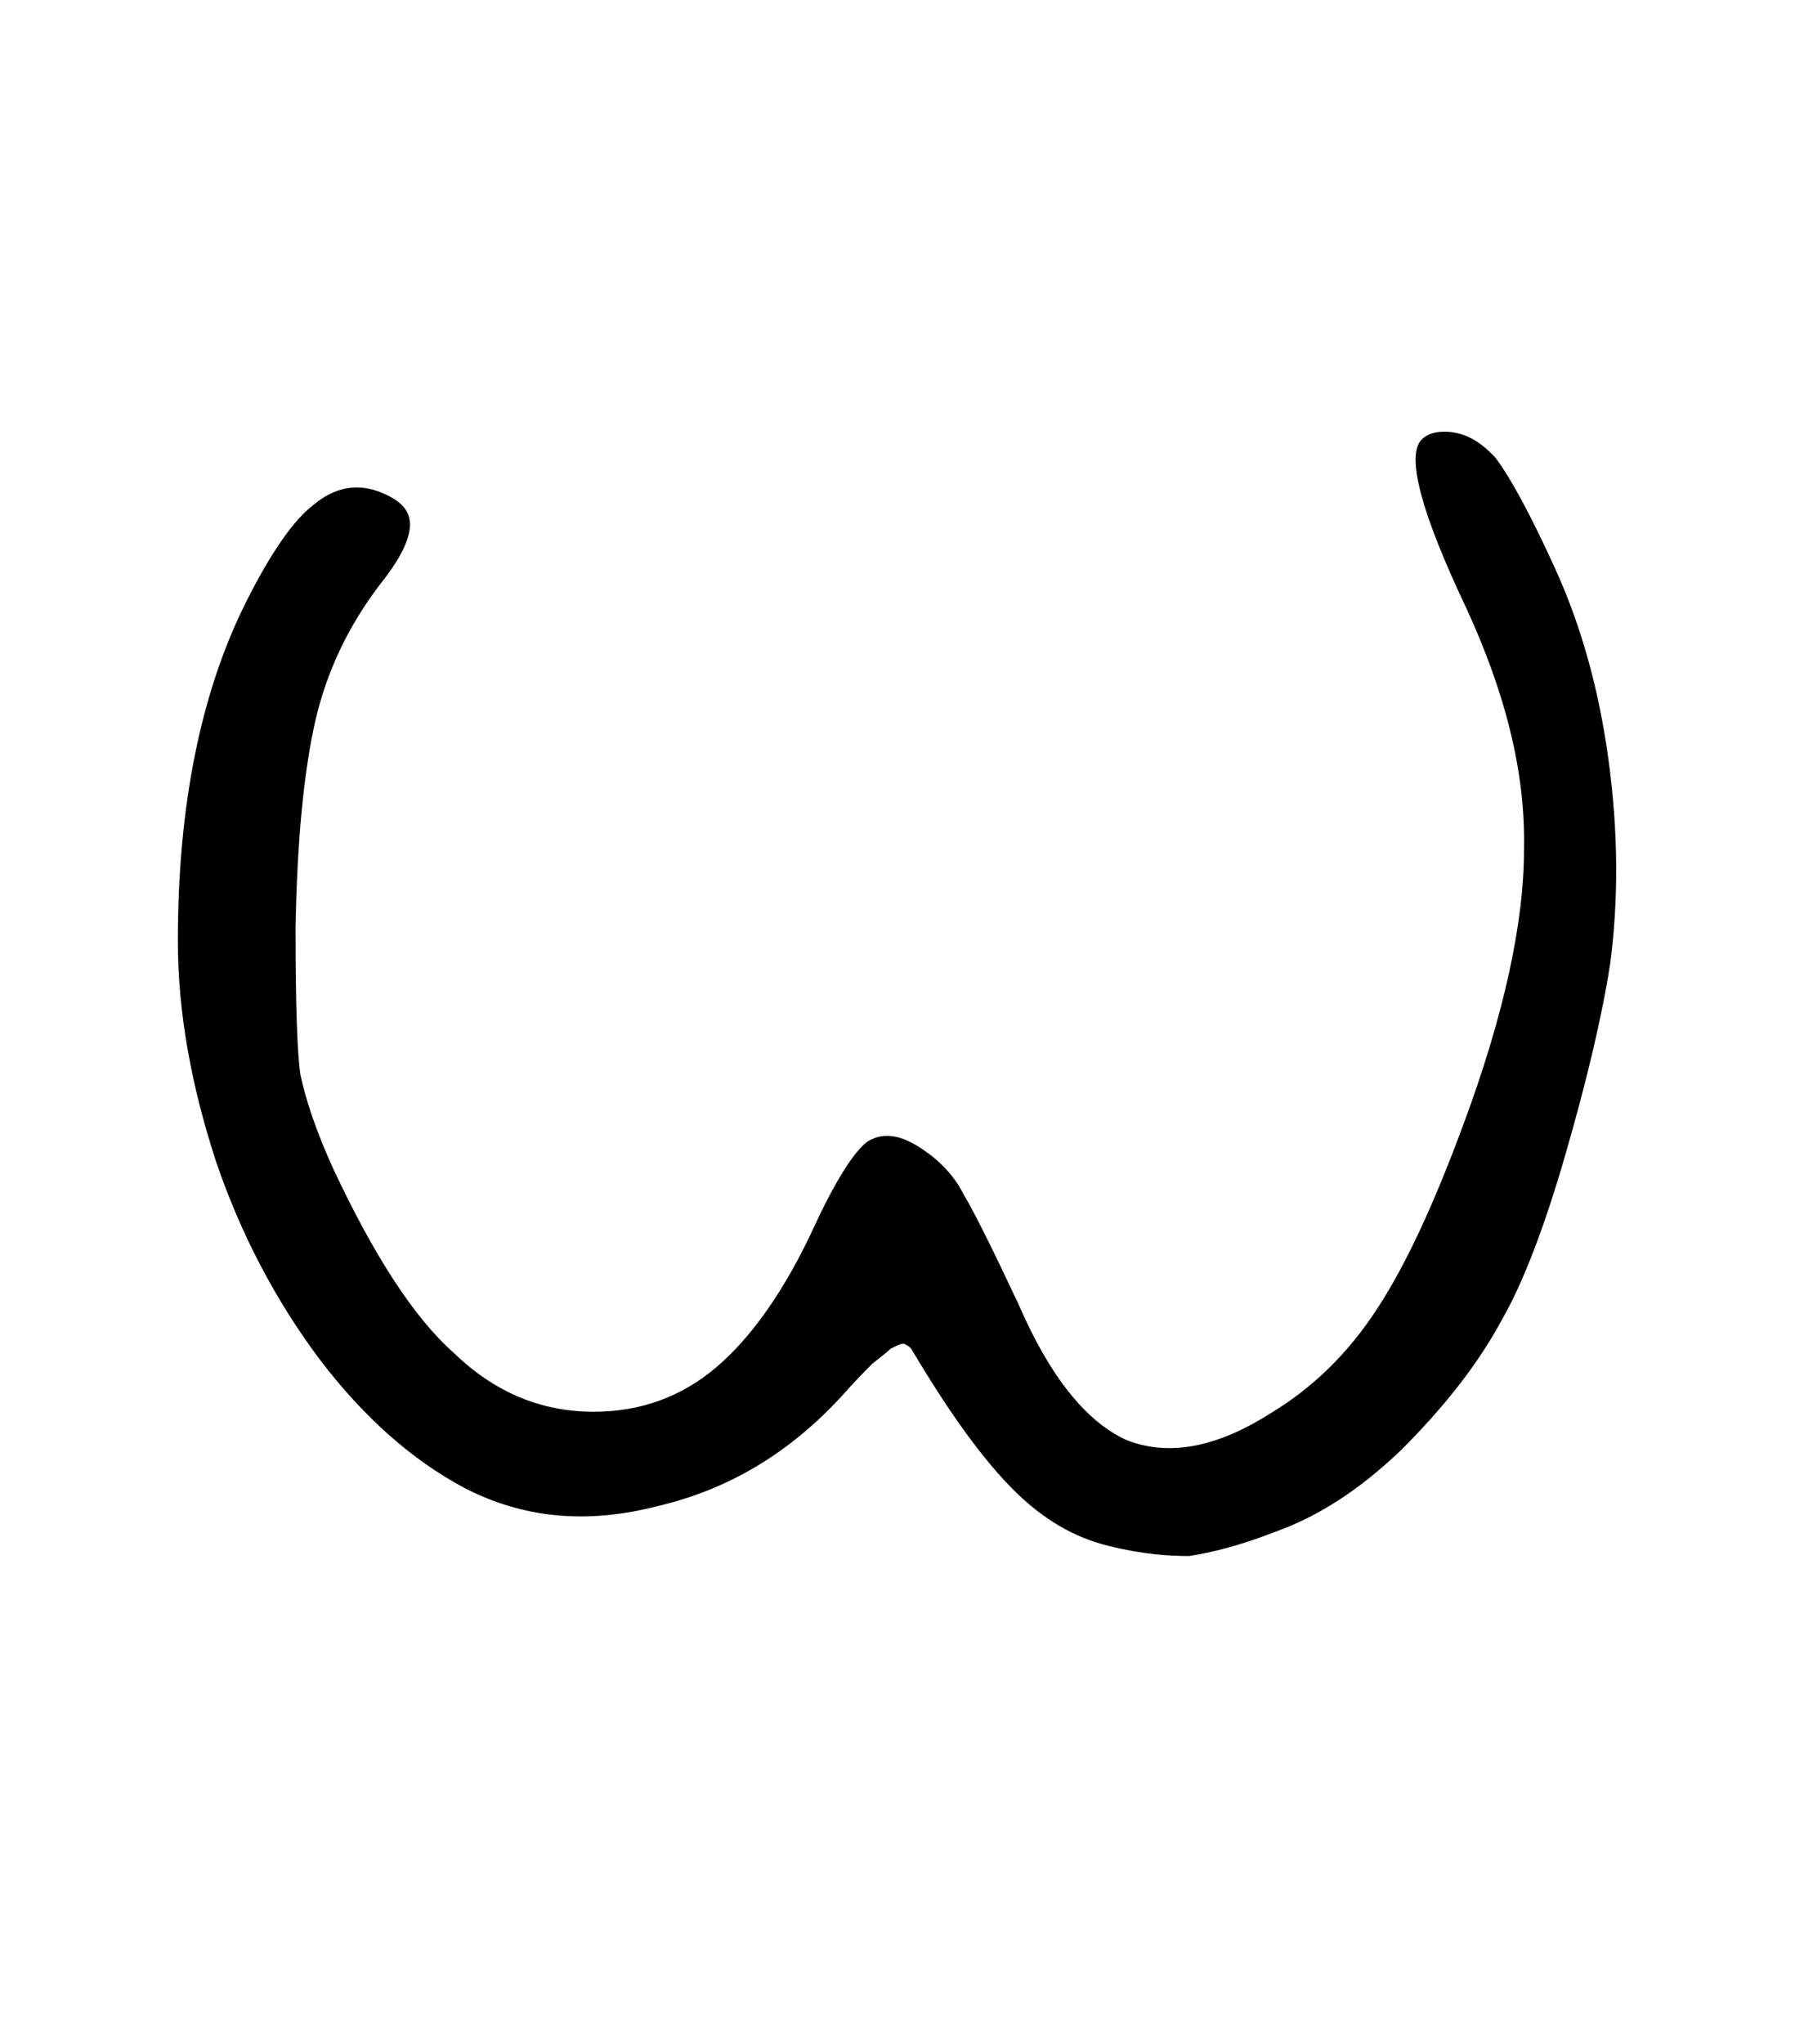
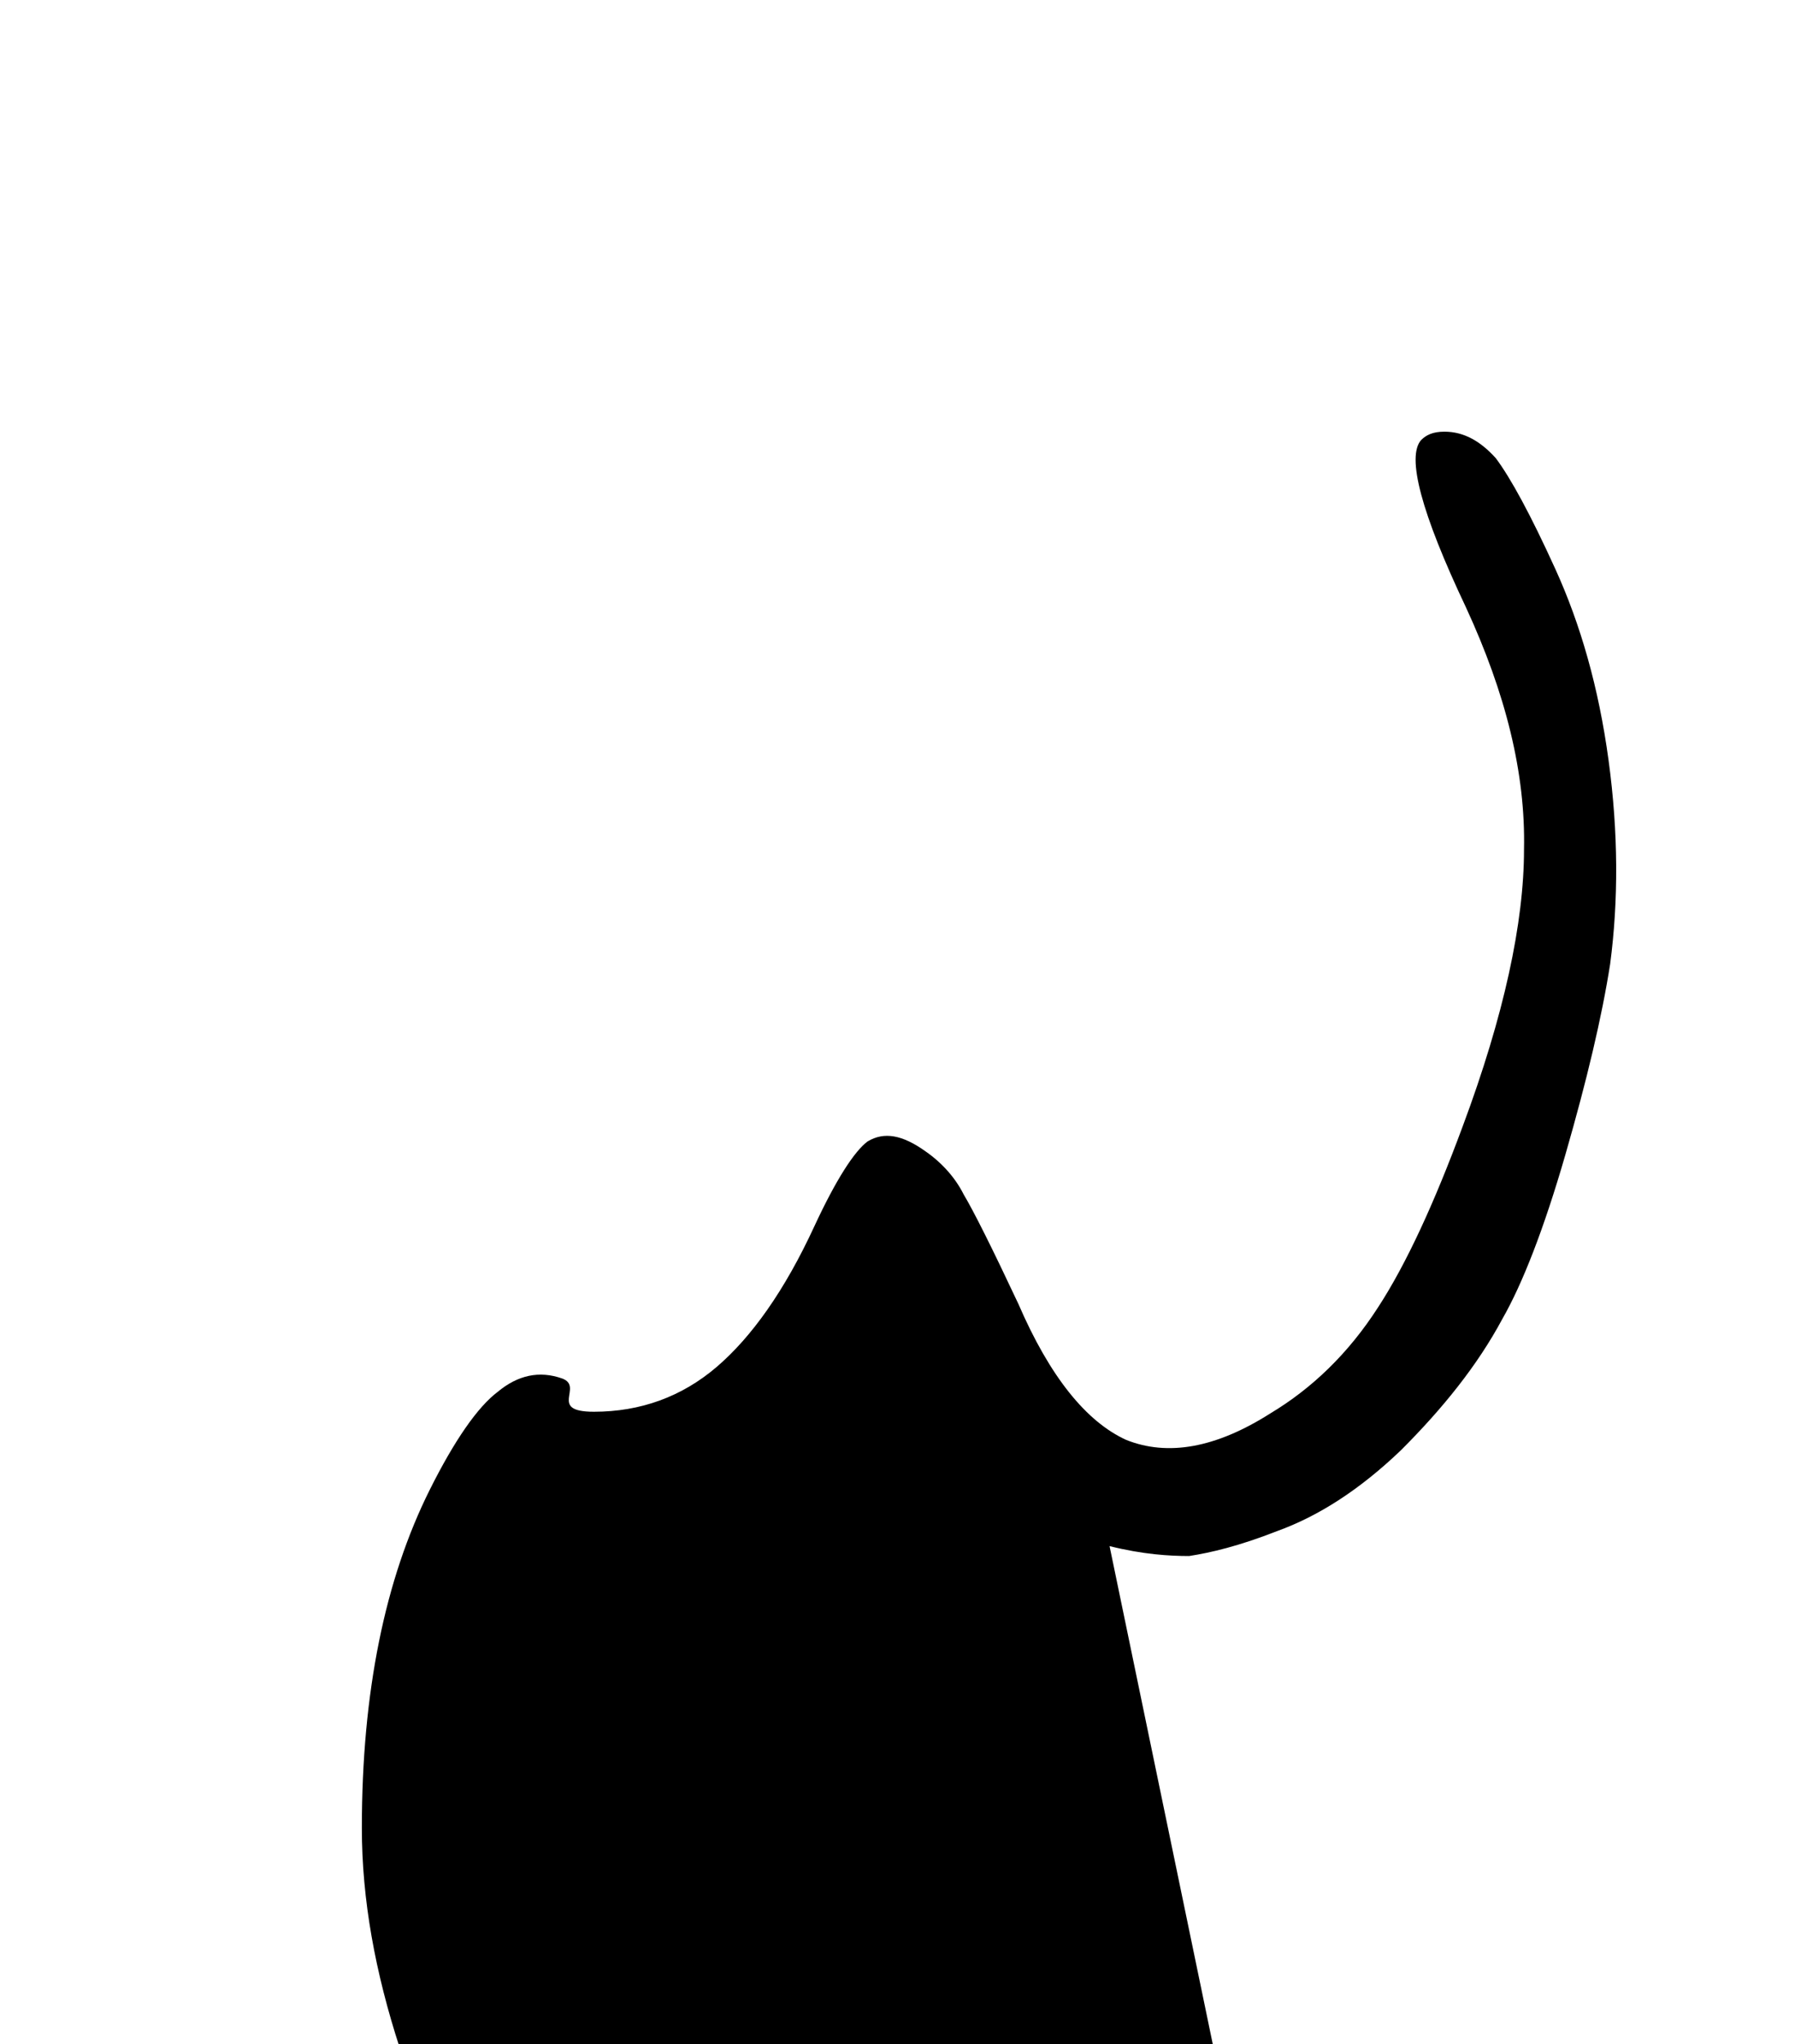
<svg xmlns="http://www.w3.org/2000/svg" width="27.502mm" height="31.312mm" version="1.1" viewBox="0 0 27.502 31.312">
  <g transform="translate(1235.3 -50.718)">
    <g stroke-width=".265" style="font-feature-settings:normal;font-variant-caps:normal;font-variant-ligatures:normal;font-variant-numeric:normal" aria-label="">
-       <path d="m-1218.3 74.4c0.508 0.127 0.914 0.152 1.219 0.152 0.33-0.051 0.762-0.152 1.346-0.381 0.635-0.229 1.27-0.635 1.905-1.245 0.635-0.635 1.168-1.295 1.549-2.007 0.305-0.533 0.635-1.372 0.965-2.515s0.559-2.108 0.686-2.921c0.127-0.965 0.127-2.007-0.025-3.124-0.152-1.118-0.432-2.083-0.813-2.921s-0.686-1.397-0.914-1.702c-0.229-0.254-0.483-0.406-0.787-0.406-0.178 0-0.279 0.051-0.356 0.127-0.229 0.254 0 1.118 0.686 2.565 0.61 1.321 0.914 2.54 0.889 3.708 0 1.118-0.305 2.54-0.94 4.242-0.432 1.168-0.864 2.108-1.295 2.769-0.457 0.711-1.016 1.245-1.651 1.626-0.838 0.533-1.575 0.66-2.21 0.406-0.61-0.279-1.168-0.965-1.651-2.083-0.406-0.864-0.686-1.422-0.838-1.676-0.127-0.254-0.33-0.483-0.584-0.66-0.356-0.254-0.635-0.305-0.889-0.152-0.203 0.152-0.483 0.584-0.813 1.295-0.457 0.991-0.965 1.702-1.499 2.159s-1.168 0.686-1.88 0.686c-0.787 0-1.499-0.279-2.134-0.889-0.635-0.559-1.245-1.524-1.854-2.819-0.279-0.61-0.432-1.092-0.508-1.448-0.051-0.33-0.076-1.092-0.076-2.261 0.025-1.346 0.127-2.388 0.305-3.175 0.178-0.762 0.508-1.448 0.991-2.083 0.305-0.381 0.457-0.686 0.457-0.914s-0.152-0.381-0.483-0.508c-0.356-0.127-0.686-0.051-0.991 0.203-0.305 0.229-0.66 0.737-1.041 1.499-0.686 1.372-1.041 3.099-1.041 5.182 0 1.092 0.203 2.21 0.584 3.378 0.381 1.118 0.914 2.134 1.6 3.048 0.66 0.864 1.397 1.524 2.21 1.956 0.889 0.457 1.854 0.559 2.946 0.279 1.092-0.254 2.032-0.813 2.845-1.702 0.178-0.203 0.33-0.356 0.457-0.483 0.127-0.102 0.229-0.178 0.279-0.229 0.102-0.051 0.152-0.076 0.203-0.076 0.051 0.025 0.102 0.051 0.127 0.102 0.559 0.94 1.067 1.651 1.549 2.134 0.457 0.457 0.94 0.737 1.473 0.864z" stroke-width=".265" />
+       <path d="m-1218.3 74.4c0.508 0.127 0.914 0.152 1.219 0.152 0.33-0.051 0.762-0.152 1.346-0.381 0.635-0.229 1.27-0.635 1.905-1.245 0.635-0.635 1.168-1.295 1.549-2.007 0.305-0.533 0.635-1.372 0.965-2.515s0.559-2.108 0.686-2.921c0.127-0.965 0.127-2.007-0.025-3.124-0.152-1.118-0.432-2.083-0.813-2.921s-0.686-1.397-0.914-1.702c-0.229-0.254-0.483-0.406-0.787-0.406-0.178 0-0.279 0.051-0.356 0.127-0.229 0.254 0 1.118 0.686 2.565 0.61 1.321 0.914 2.54 0.889 3.708 0 1.118-0.305 2.54-0.94 4.242-0.432 1.168-0.864 2.108-1.295 2.769-0.457 0.711-1.016 1.245-1.651 1.626-0.838 0.533-1.575 0.66-2.21 0.406-0.61-0.279-1.168-0.965-1.651-2.083-0.406-0.864-0.686-1.422-0.838-1.676-0.127-0.254-0.33-0.483-0.584-0.66-0.356-0.254-0.635-0.305-0.889-0.152-0.203 0.152-0.483 0.584-0.813 1.295-0.457 0.991-0.965 1.702-1.499 2.159s-1.168 0.686-1.88 0.686s-0.152-0.381-0.483-0.508c-0.356-0.127-0.686-0.051-0.991 0.203-0.305 0.229-0.66 0.737-1.041 1.499-0.686 1.372-1.041 3.099-1.041 5.182 0 1.092 0.203 2.21 0.584 3.378 0.381 1.118 0.914 2.134 1.6 3.048 0.66 0.864 1.397 1.524 2.21 1.956 0.889 0.457 1.854 0.559 2.946 0.279 1.092-0.254 2.032-0.813 2.845-1.702 0.178-0.203 0.33-0.356 0.457-0.483 0.127-0.102 0.229-0.178 0.279-0.229 0.102-0.051 0.152-0.076 0.203-0.076 0.051 0.025 0.102 0.051 0.127 0.102 0.559 0.94 1.067 1.651 1.549 2.134 0.457 0.457 0.94 0.737 1.473 0.864z" stroke-width=".265" />
    </g>
  </g>
</svg>